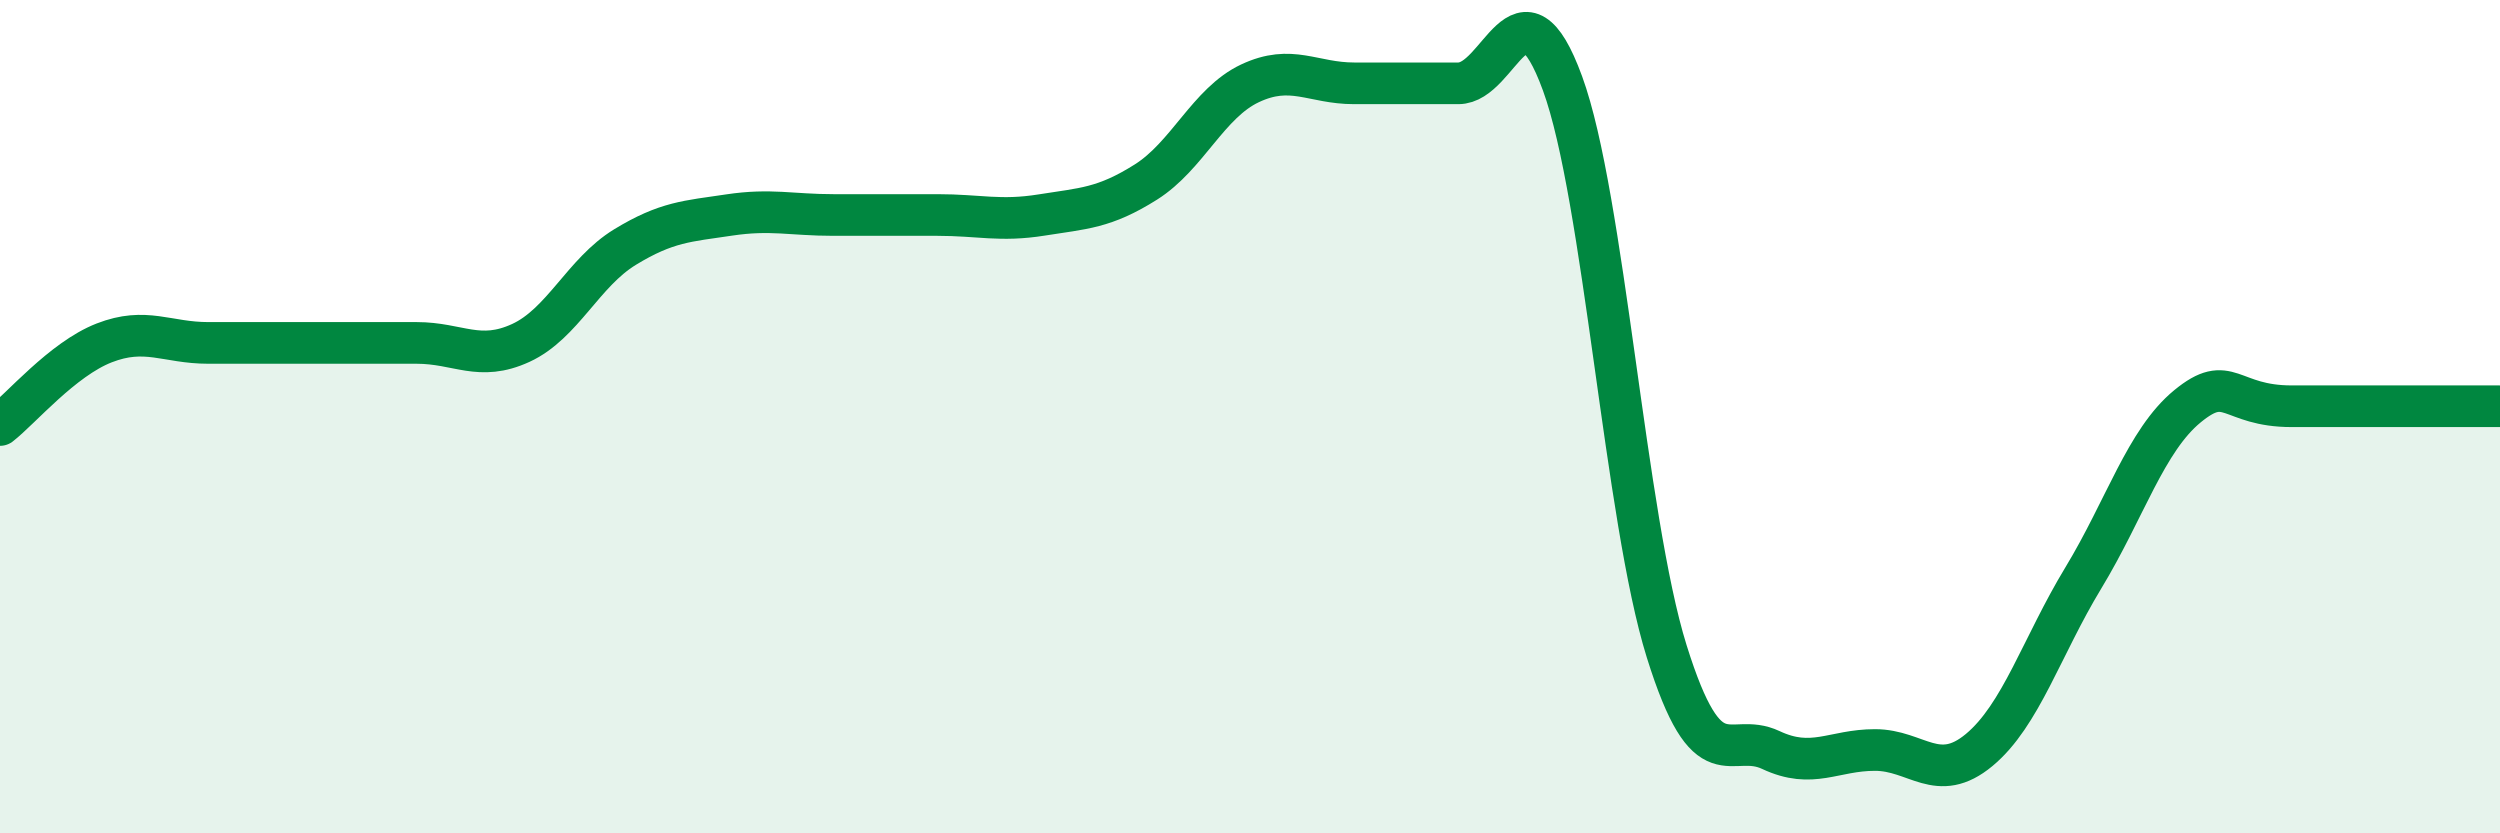
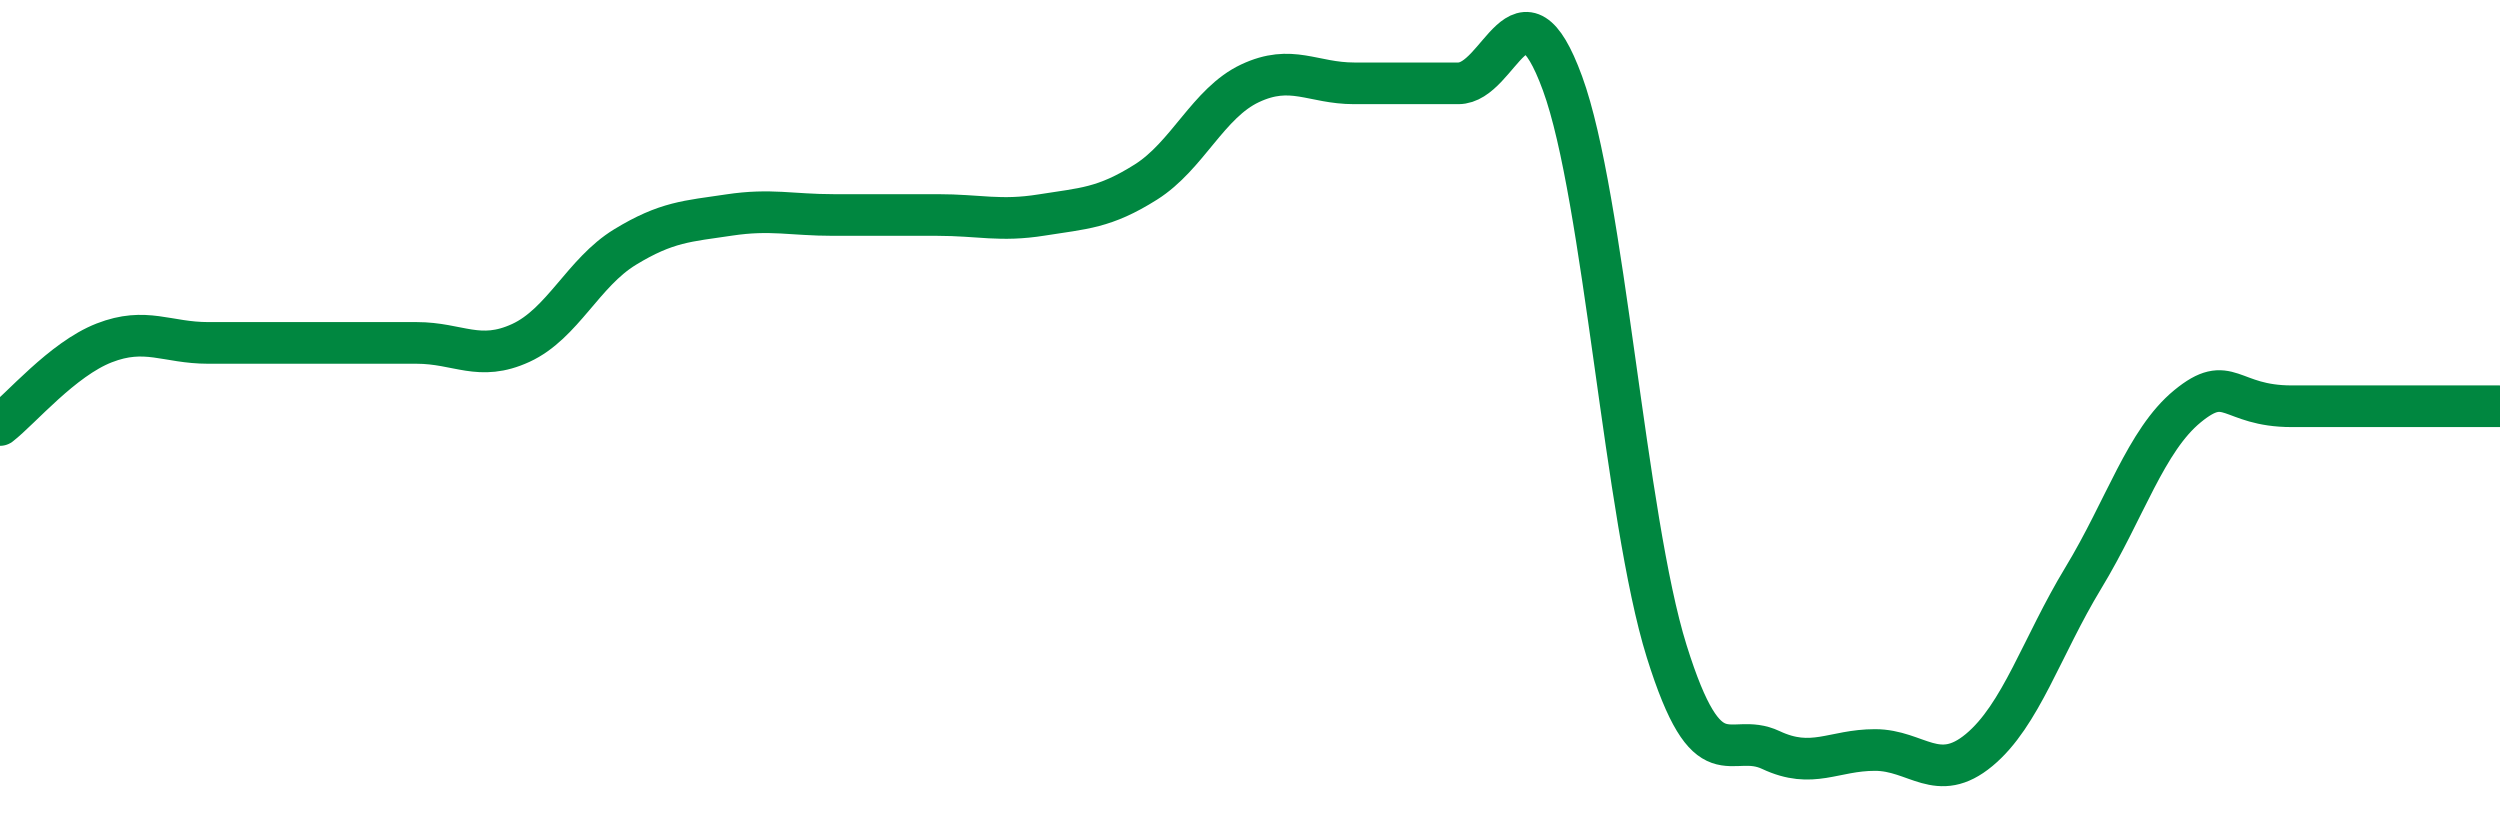
<svg xmlns="http://www.w3.org/2000/svg" width="60" height="20" viewBox="0 0 60 20">
-   <path d="M 0,10.2 C 0.5,9.81 1.5,8.62 2.5,8.23 C 3.5,7.84 4,8.23 5,8.23 C 6,8.23 6.5,8.23 7.5,8.23 C 8.5,8.23 9,8.23 10,8.23 C 11,8.23 11.5,8.69 12.5,8.23 C 13.5,7.77 14,6.54 15,5.93 C 16,5.32 16.5,5.31 17.5,5.16 C 18.5,5.01 19,5.16 20,5.16 C 21,5.16 21.5,5.16 22.5,5.16 C 23.5,5.16 24,5.32 25,5.16 C 26,5 26.5,5 27.5,4.37 C 28.5,3.74 29,2.47 30,2 C 31,1.53 31.5,2 32.5,2 C 33.5,2 34,2 35,2 C 36,2 36.5,-0.73 37.5,2 C 38.5,4.73 39,12.43 40,15.63 C 41,18.83 41.5,17.53 42.5,18 C 43.5,18.47 44,18 45,18 C 46,18 46.5,18.83 47.5,18 C 48.5,17.17 49,15.52 50,13.87 C 51,12.22 51.5,10.57 52.5,9.75 C 53.5,8.93 53.5,9.75 55,9.75 C 56.5,9.75 59,9.75 60,9.75L60 20L0 20Z" fill="#008740" opacity="0.1" stroke-linecap="round" stroke-linejoin="round" />
  <path d="M 0,10.2 C 0.5,9.81 1.5,8.62 2.5,8.23 C 3.5,7.84 4,8.23 5,8.23 C 6,8.23 6.5,8.23 7.5,8.23 C 8.5,8.23 9,8.23 10,8.23 C 11,8.23 11.5,8.69 12.5,8.23 C 13.5,7.77 14,6.54 15,5.93 C 16,5.32 16.5,5.31 17.5,5.16 C 18.5,5.01 19,5.16 20,5.16 C 21,5.16 21.5,5.16 22.5,5.16 C 23.5,5.16 24,5.32 25,5.16 C 26,5 26.5,5 27.5,4.37 C 28.5,3.74 29,2.47 30,2 C 31,1.53 31.5,2 32.5,2 C 33.5,2 34,2 35,2 C 36,2 36.5,-0.73 37.5,2 C 38.5,4.73 39,12.43 40,15.63 C 41,18.83 41.5,17.53 42.5,18 C 43.5,18.47 44,18 45,18 C 46,18 46.5,18.83 47.5,18 C 48.5,17.17 49,15.52 50,13.87 C 51,12.22 51.5,10.57 52.5,9.75 C 53.5,8.93 53.5,9.75 55,9.75 C 56.5,9.75 59,9.75 60,9.75" stroke="#008740" stroke-width="1" fill="none" stroke-linecap="round" stroke-linejoin="round" />
</svg>